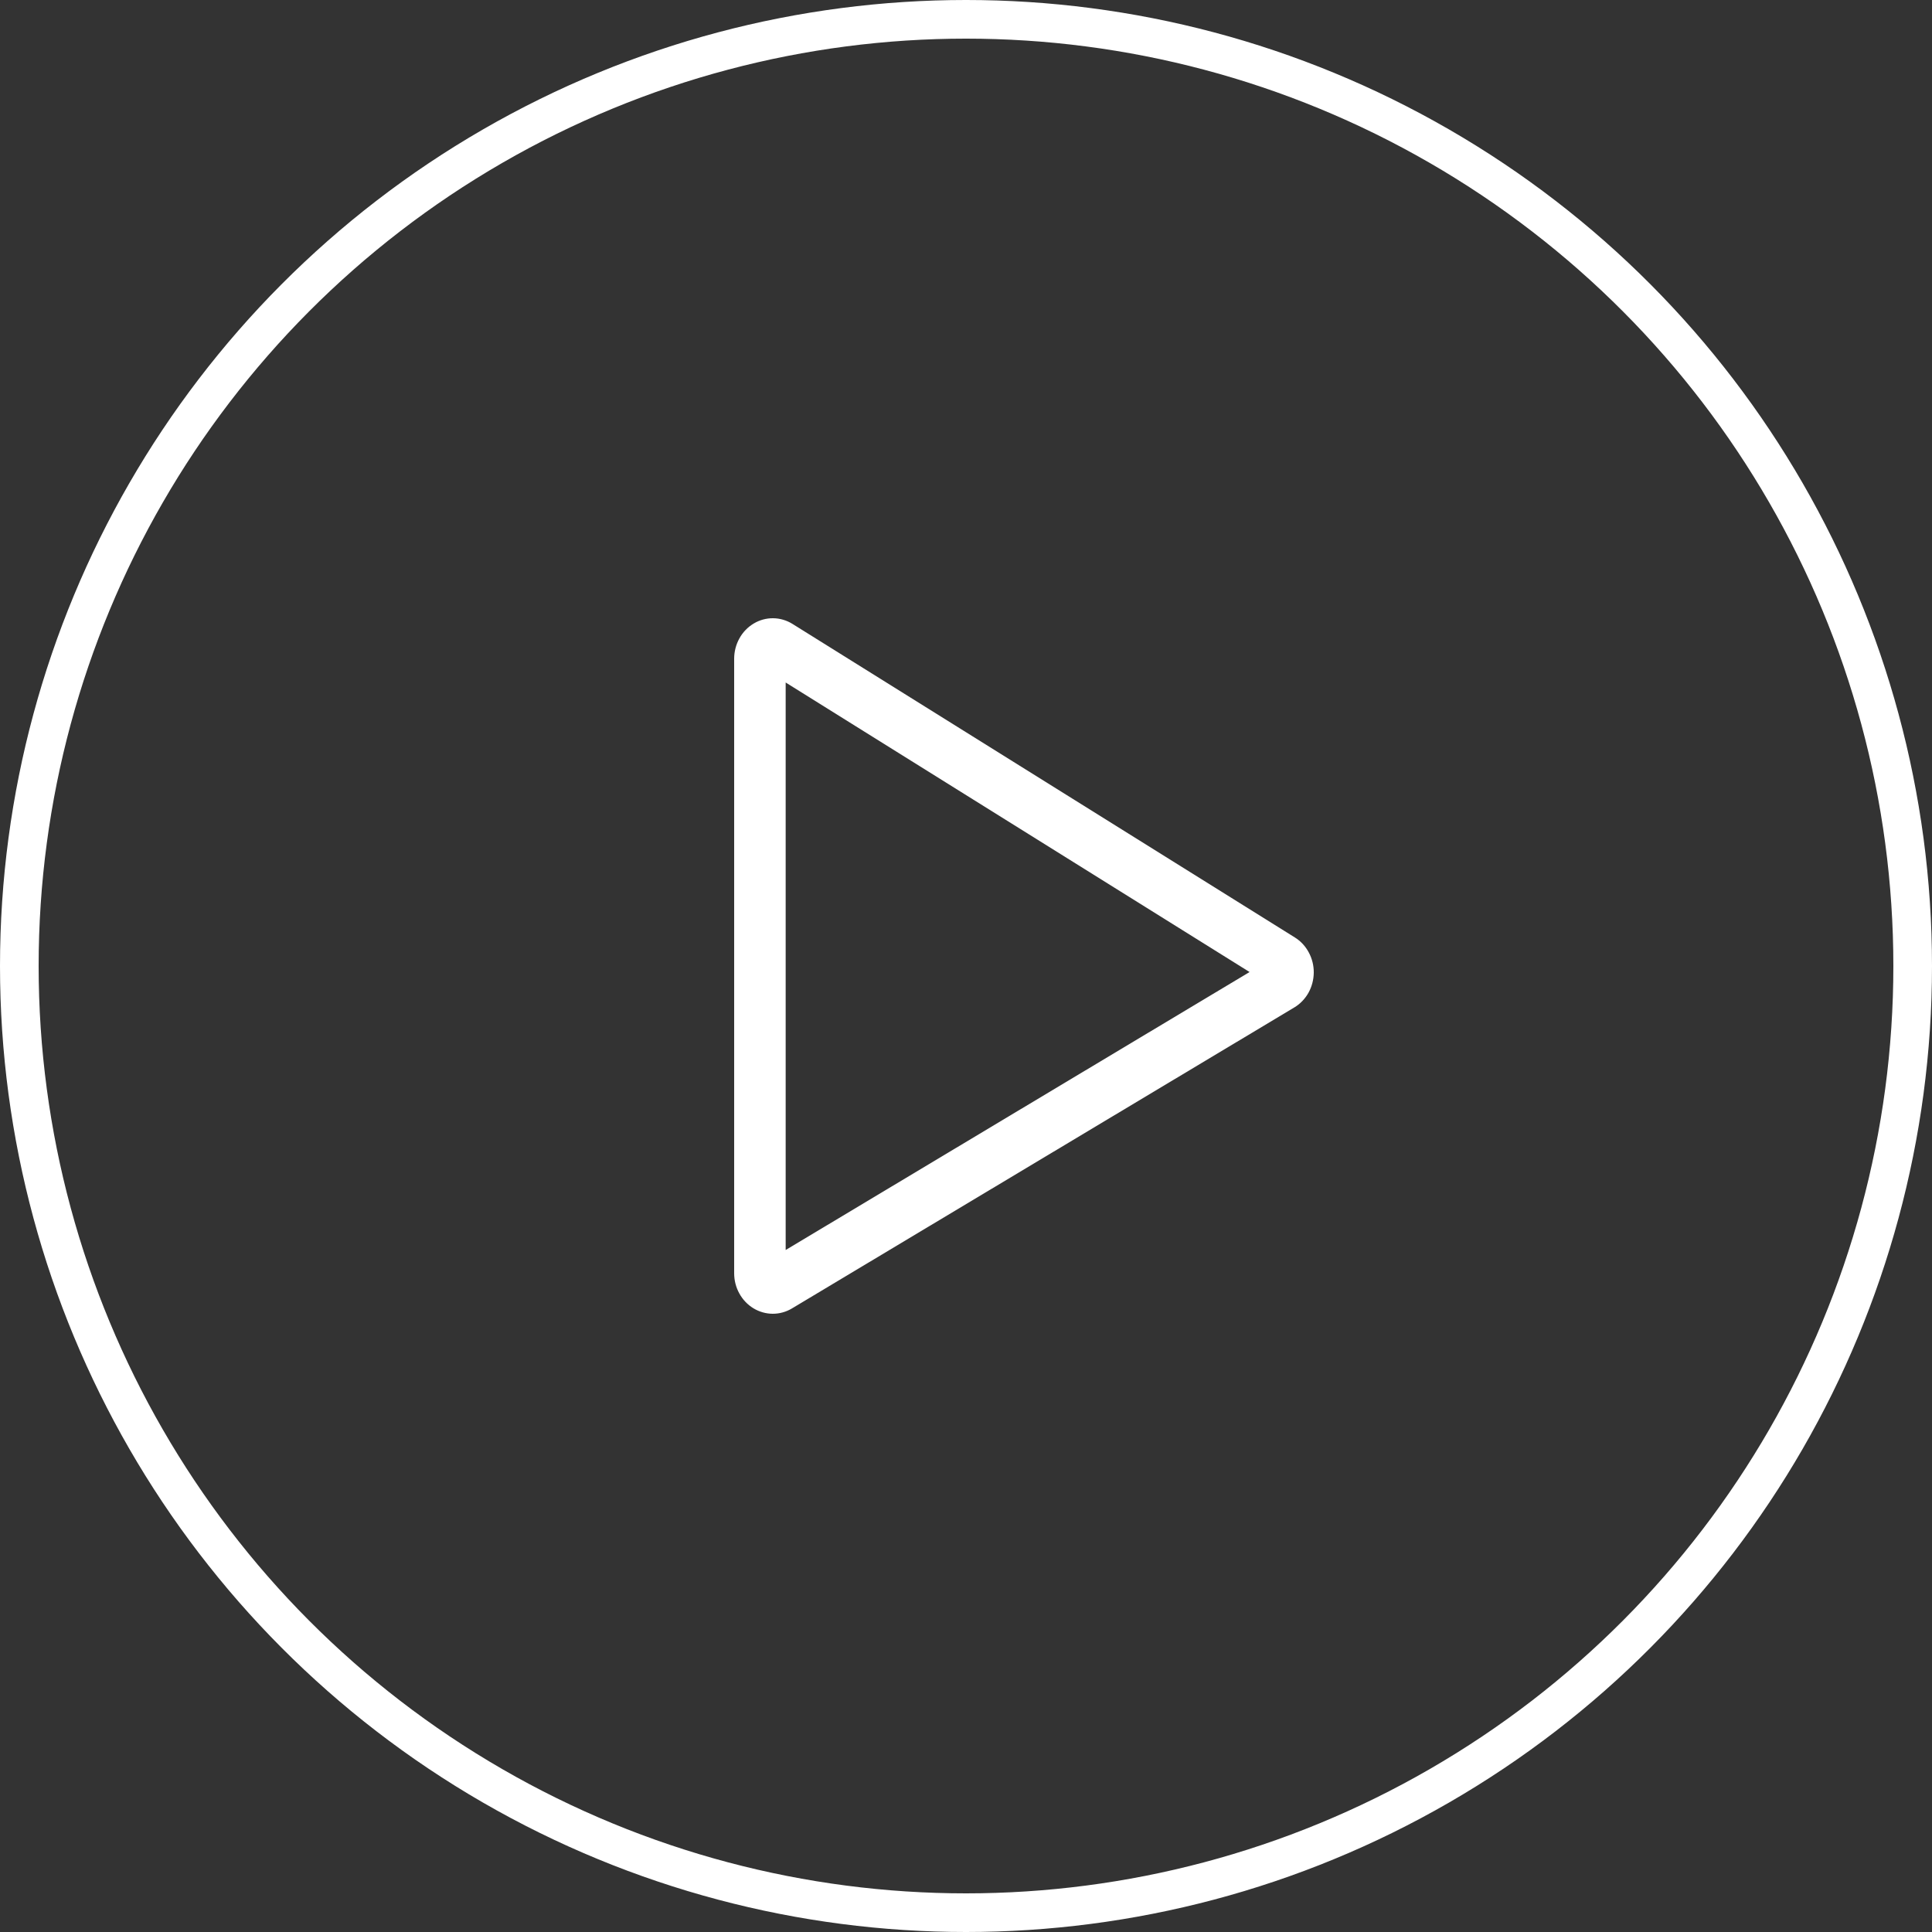
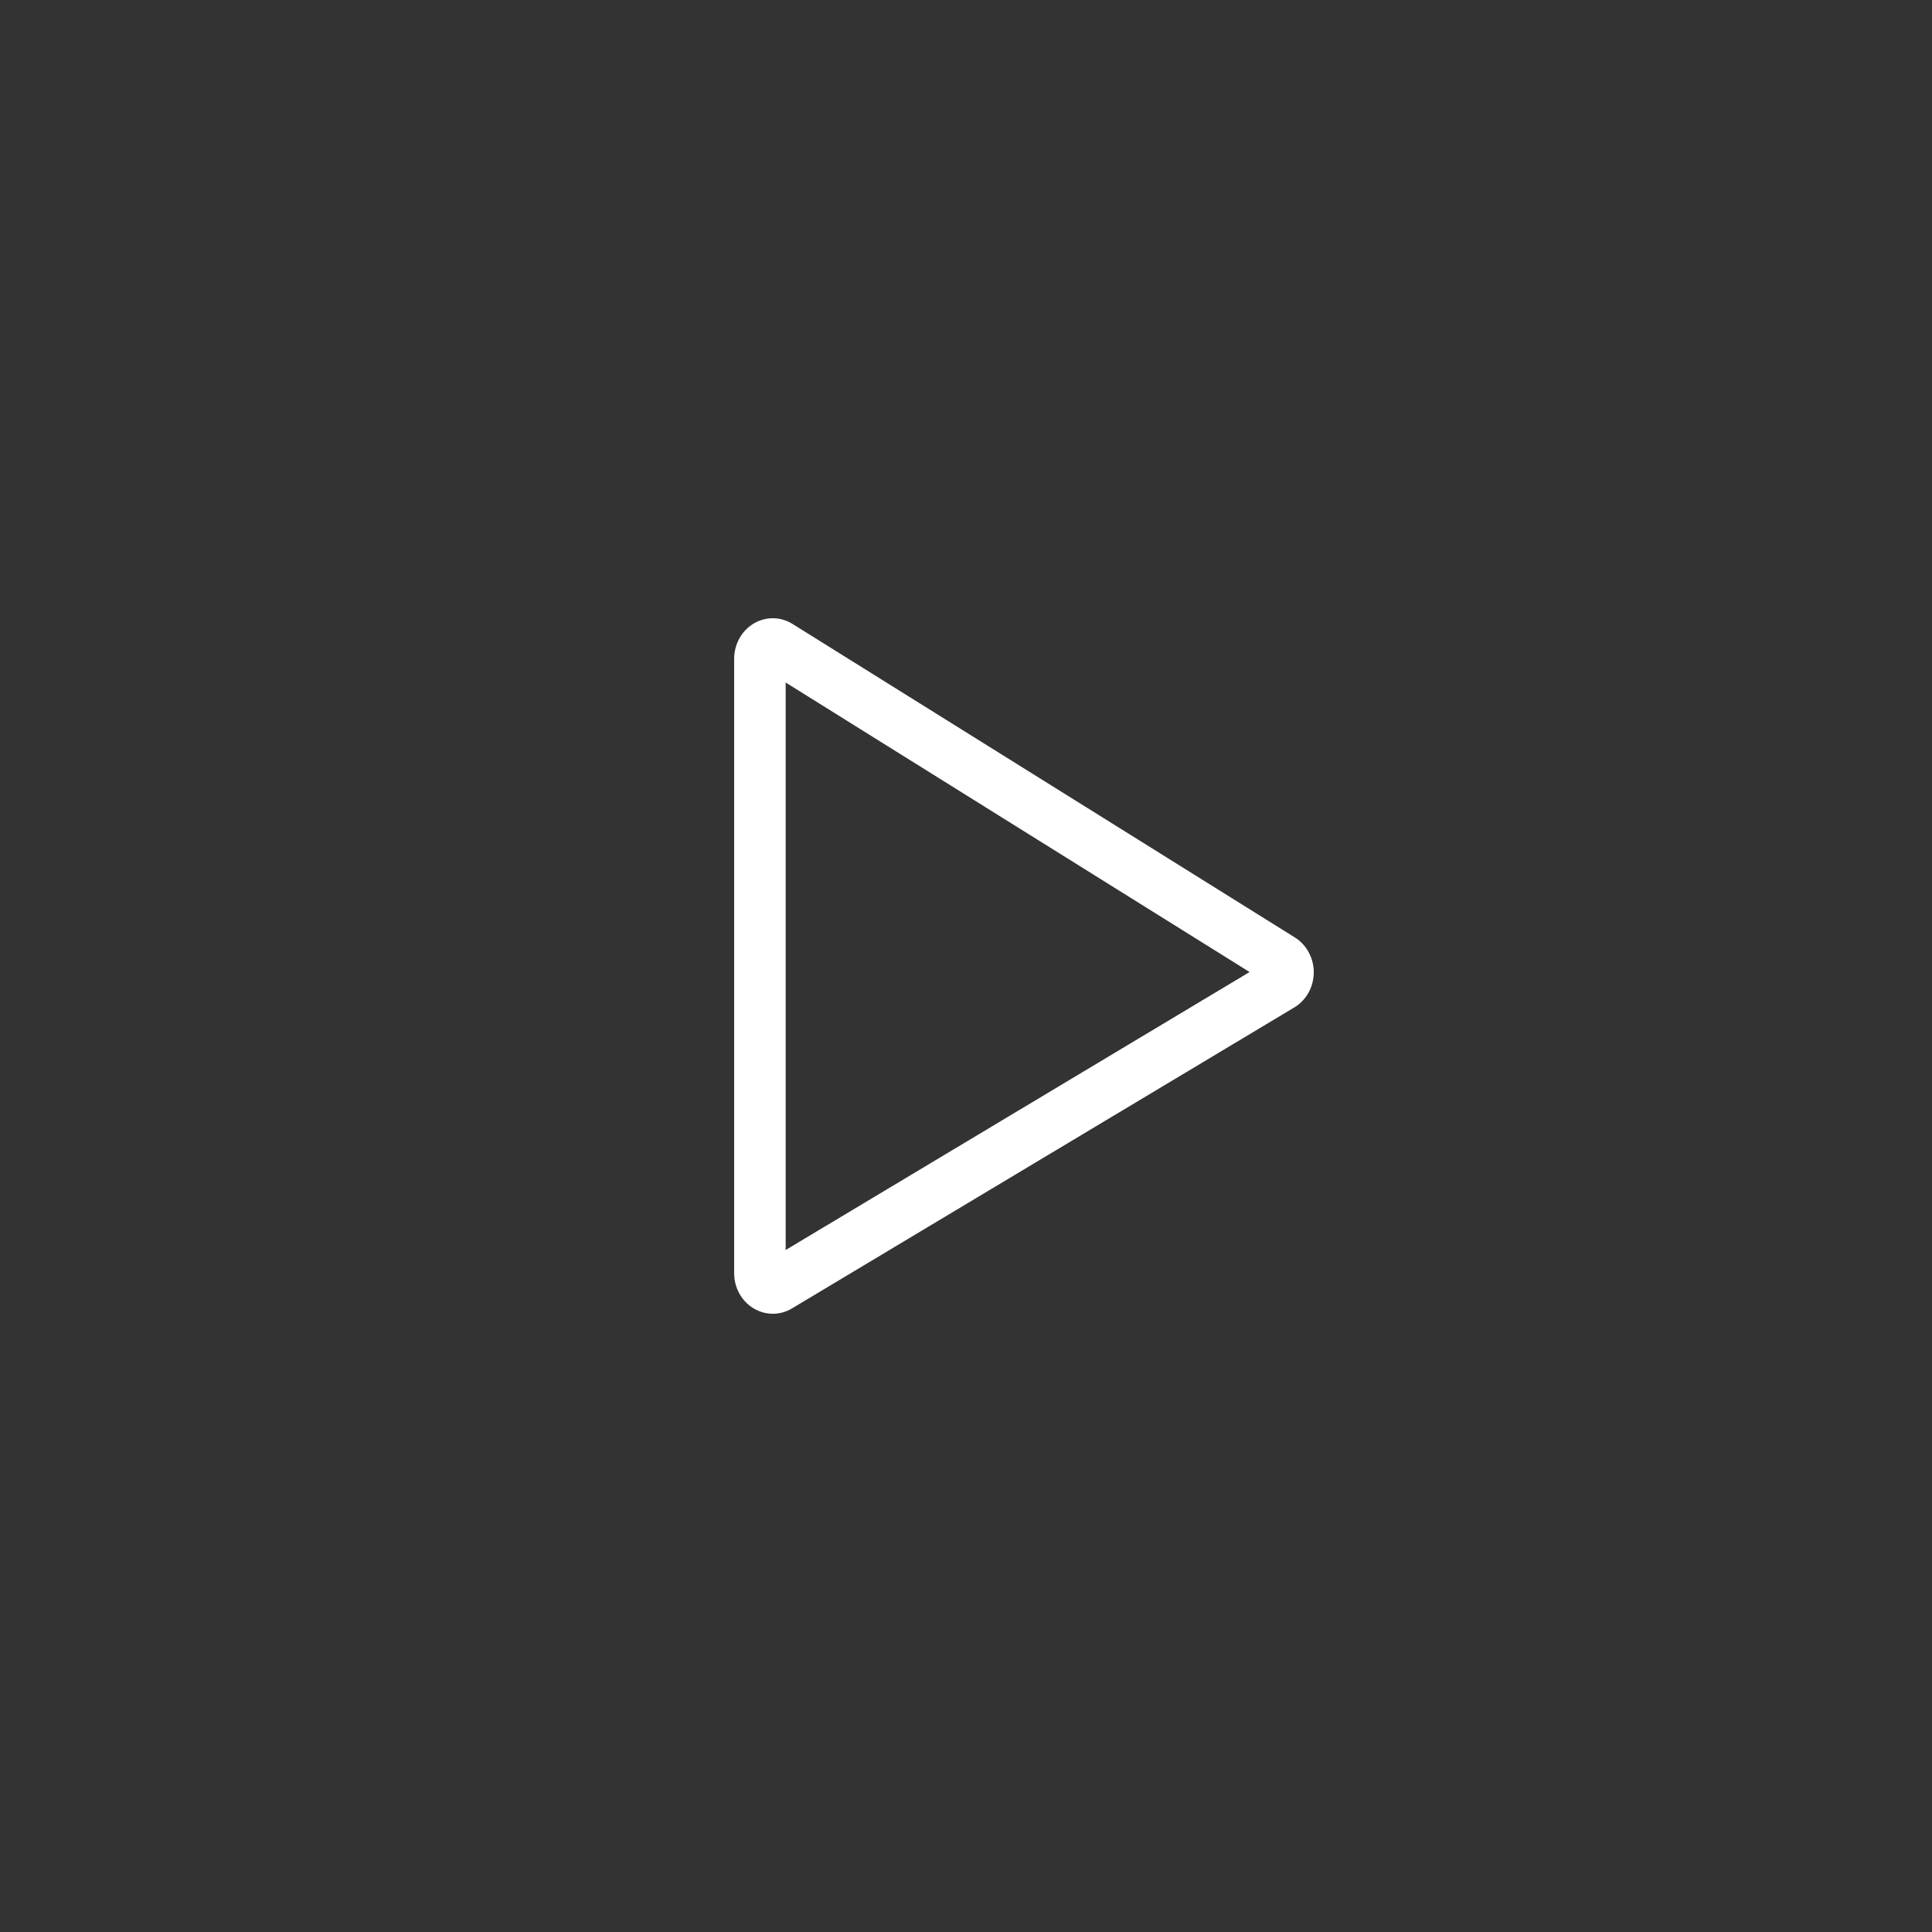
<svg xmlns="http://www.w3.org/2000/svg" width="50" height="50" viewBox="0 0 50 50" fill="none">
  <rect x="0" y="0" width="50" height="50" fill="#333333" stroke="none" />
-   <circle cx="25" cy="25" r="24.5" stroke="white" />
  <path d="M33.512 24.262L20.511 16.148C20.359 16.053 20.186 16.002 20.01 16C19.833 15.998 19.659 16.045 19.506 16.137C19.352 16.229 19.224 16.361 19.136 16.521C19.047 16.681 19 16.863 19 17.048V32.952C19 33.136 19.046 33.316 19.134 33.475C19.221 33.634 19.347 33.766 19.498 33.858C19.65 33.95 19.821 33.999 19.996 34C20.171 34.001 20.344 33.953 20.496 33.862L33.496 26.073C33.648 25.982 33.774 25.851 33.863 25.693C33.951 25.535 33.998 25.355 34 25.172C34.002 24.989 33.957 24.808 33.871 24.649C33.786 24.489 33.662 24.355 33.512 24.262ZM20.333 32.35V17.663L32.339 25.156L20.333 32.35Z" fill="white" />
</svg>